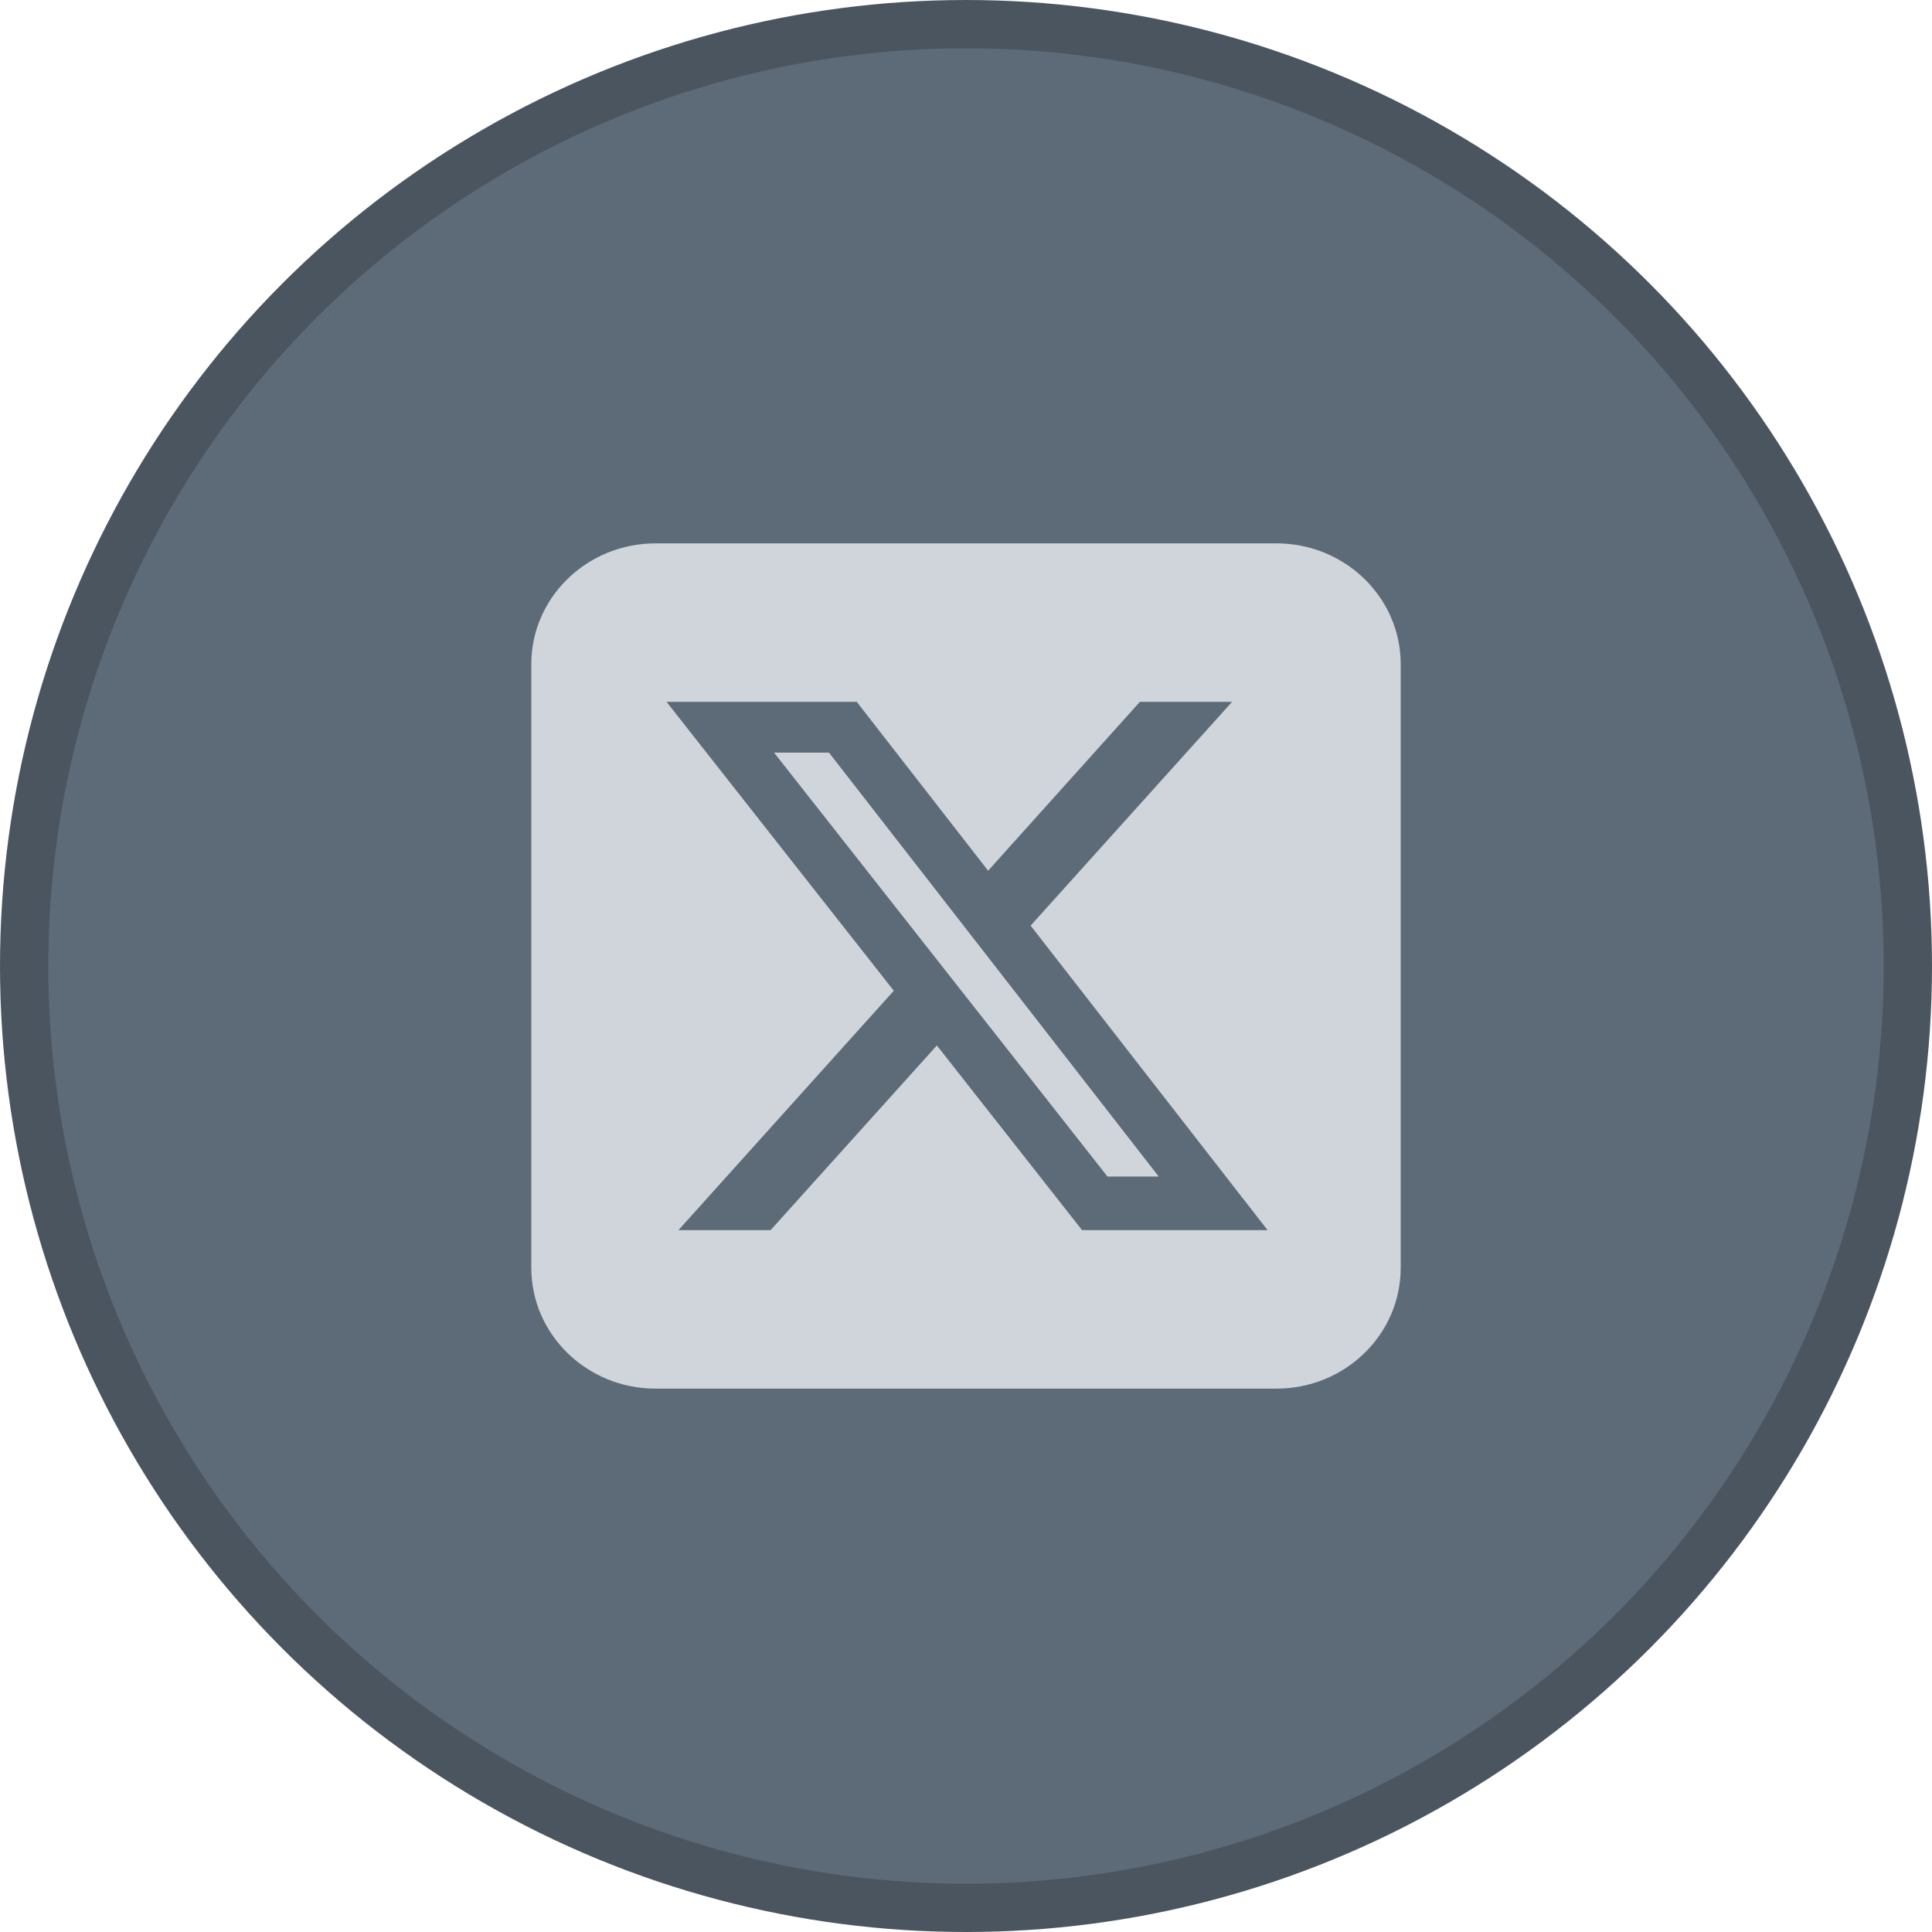
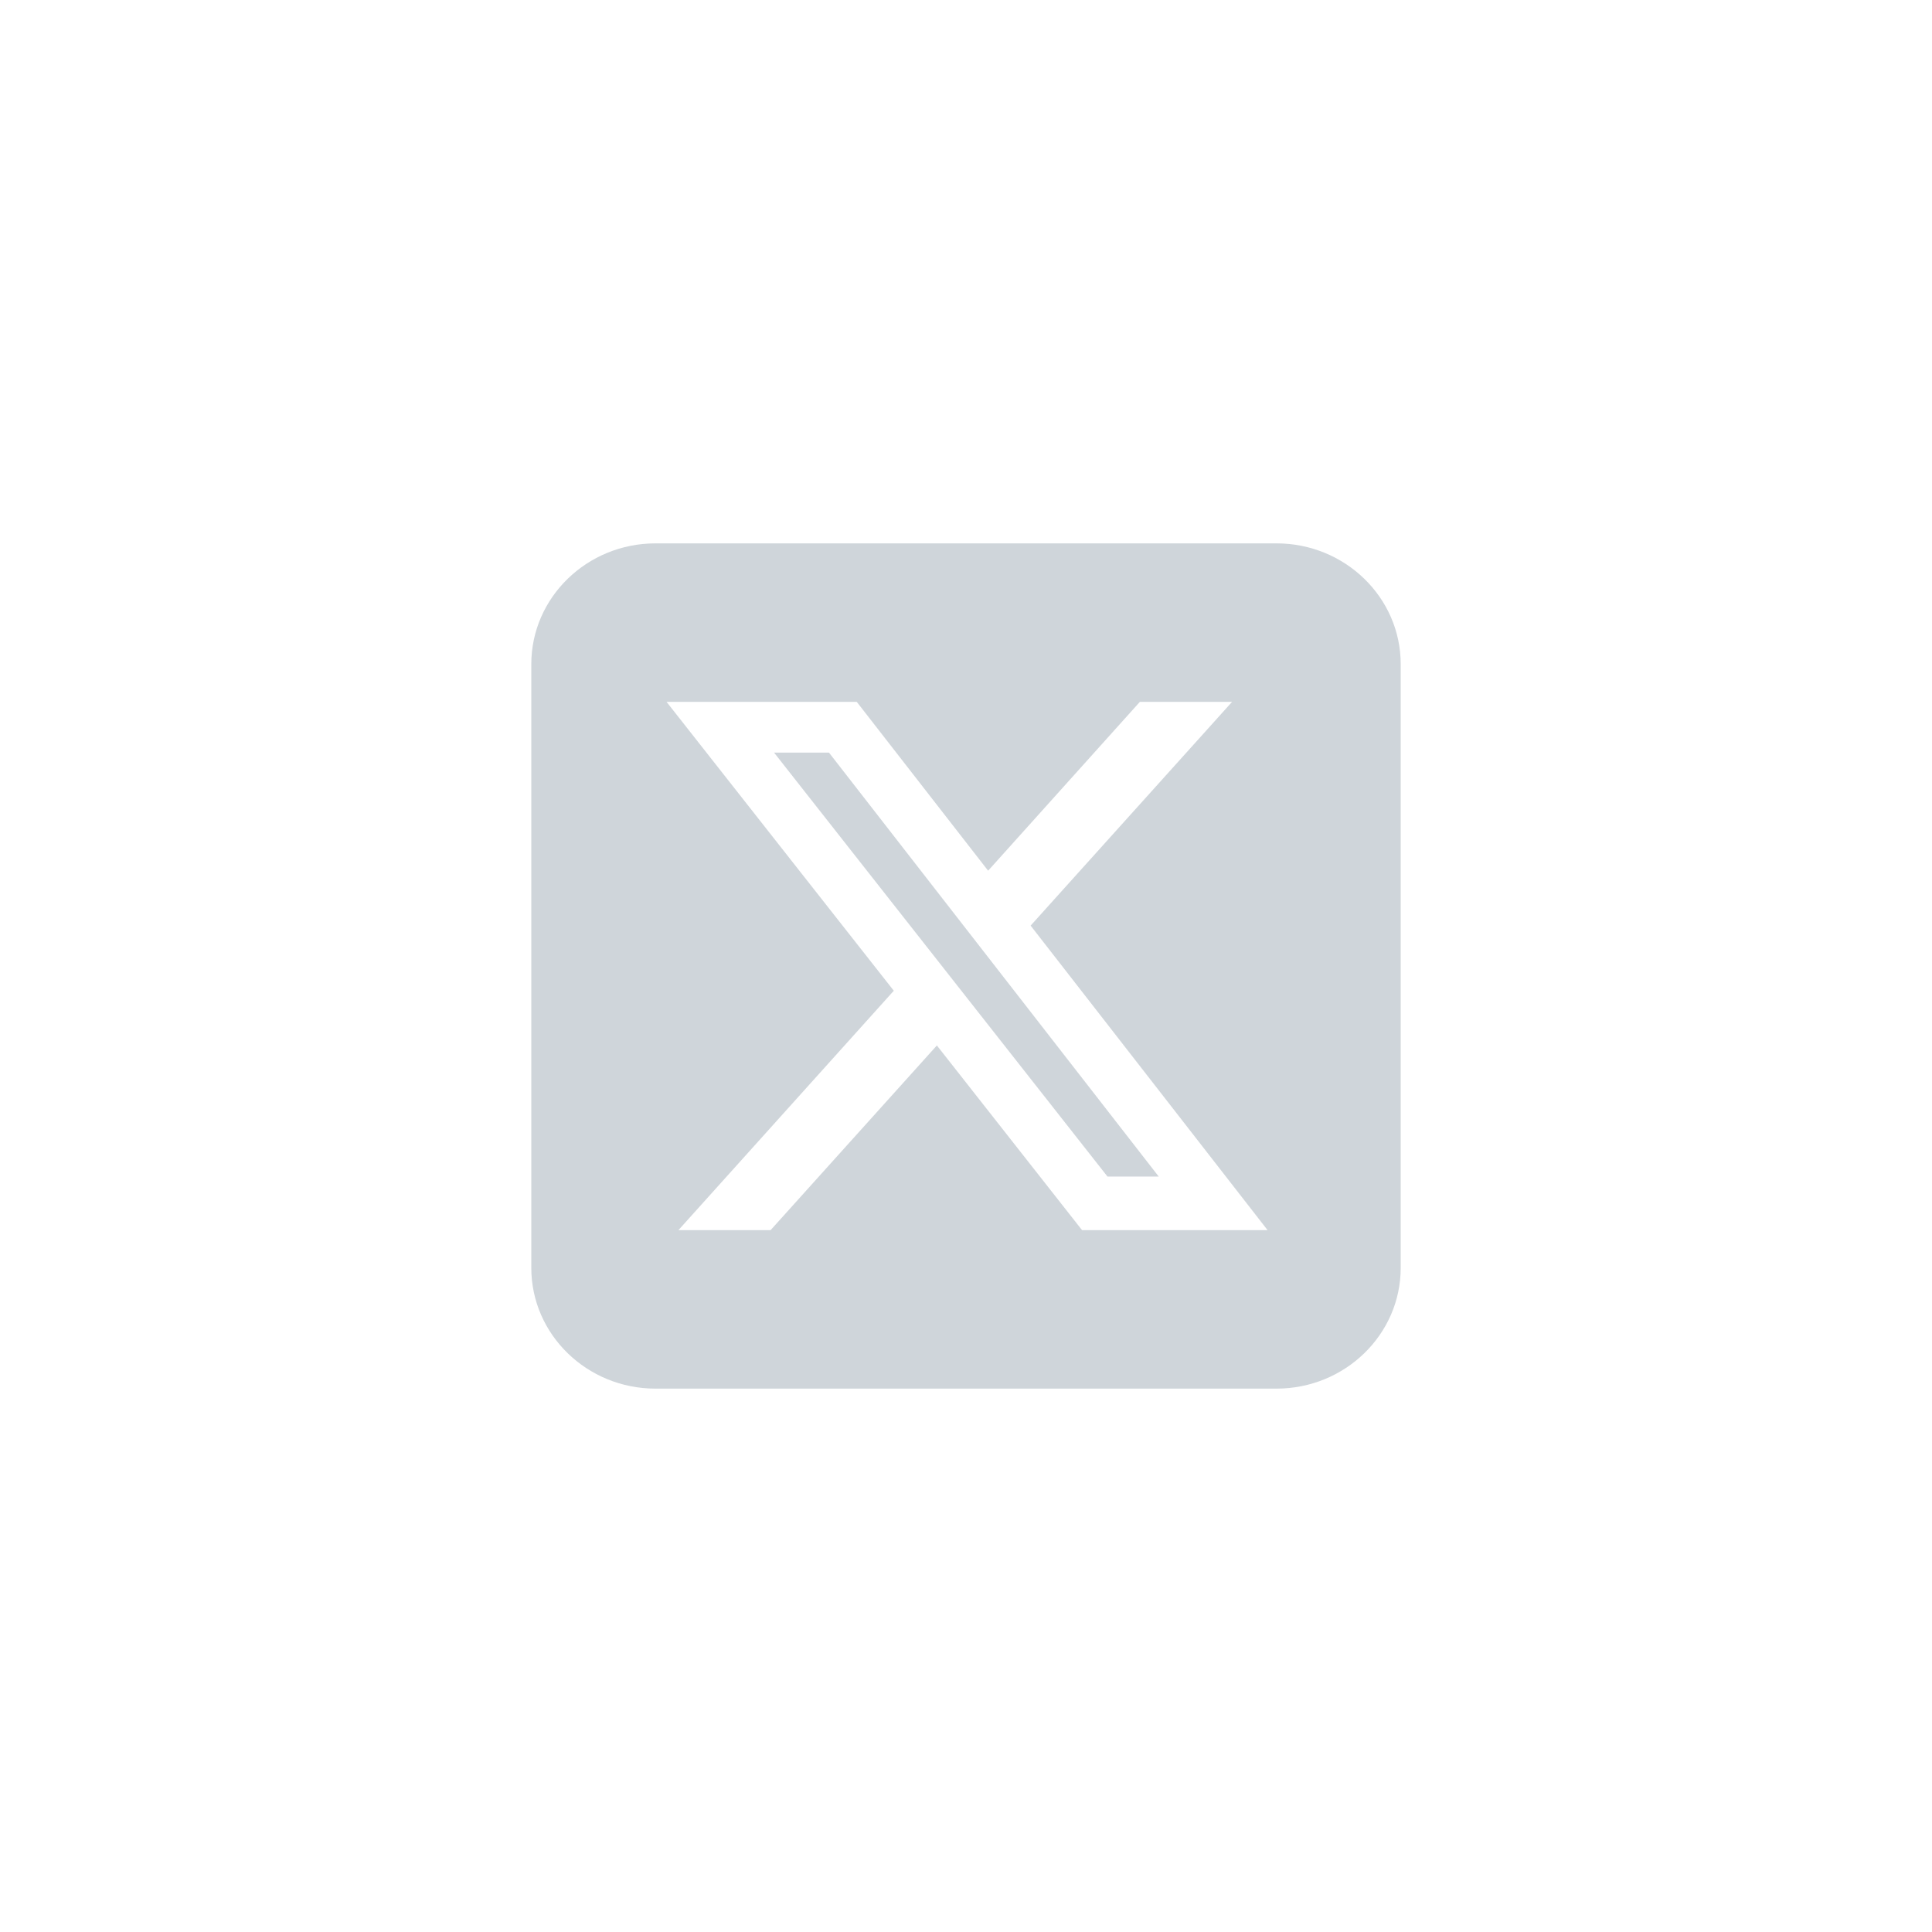
<svg xmlns="http://www.w3.org/2000/svg" width="40" height="40" viewBox="0 0 40 40" fill="none">
-   <circle cx="20" cy="20" r="19.5" fill="#5D6B78" stroke="#4B5560" />
  <path d="M13.571 11.25C12.153 11.25 11 12.371 11 13.75V26.25C11 27.629 12.153 28.75 13.571 28.75H26.429C27.847 28.75 29 27.629 29 26.25V13.75C29 12.371 27.847 11.25 26.429 11.25H13.571ZM25.509 14.531L21.338 19.164L26.244 25.469H22.403L19.397 21.645L15.954 25.469H14.046L18.505 20.512L13.8 14.531H17.738L20.458 18.027L23.6 14.531H25.509ZM23.99 24.359L17.163 15.582H16.026L22.929 24.359H23.986H23.99Z" fill="#CFD5DA" />
</svg>